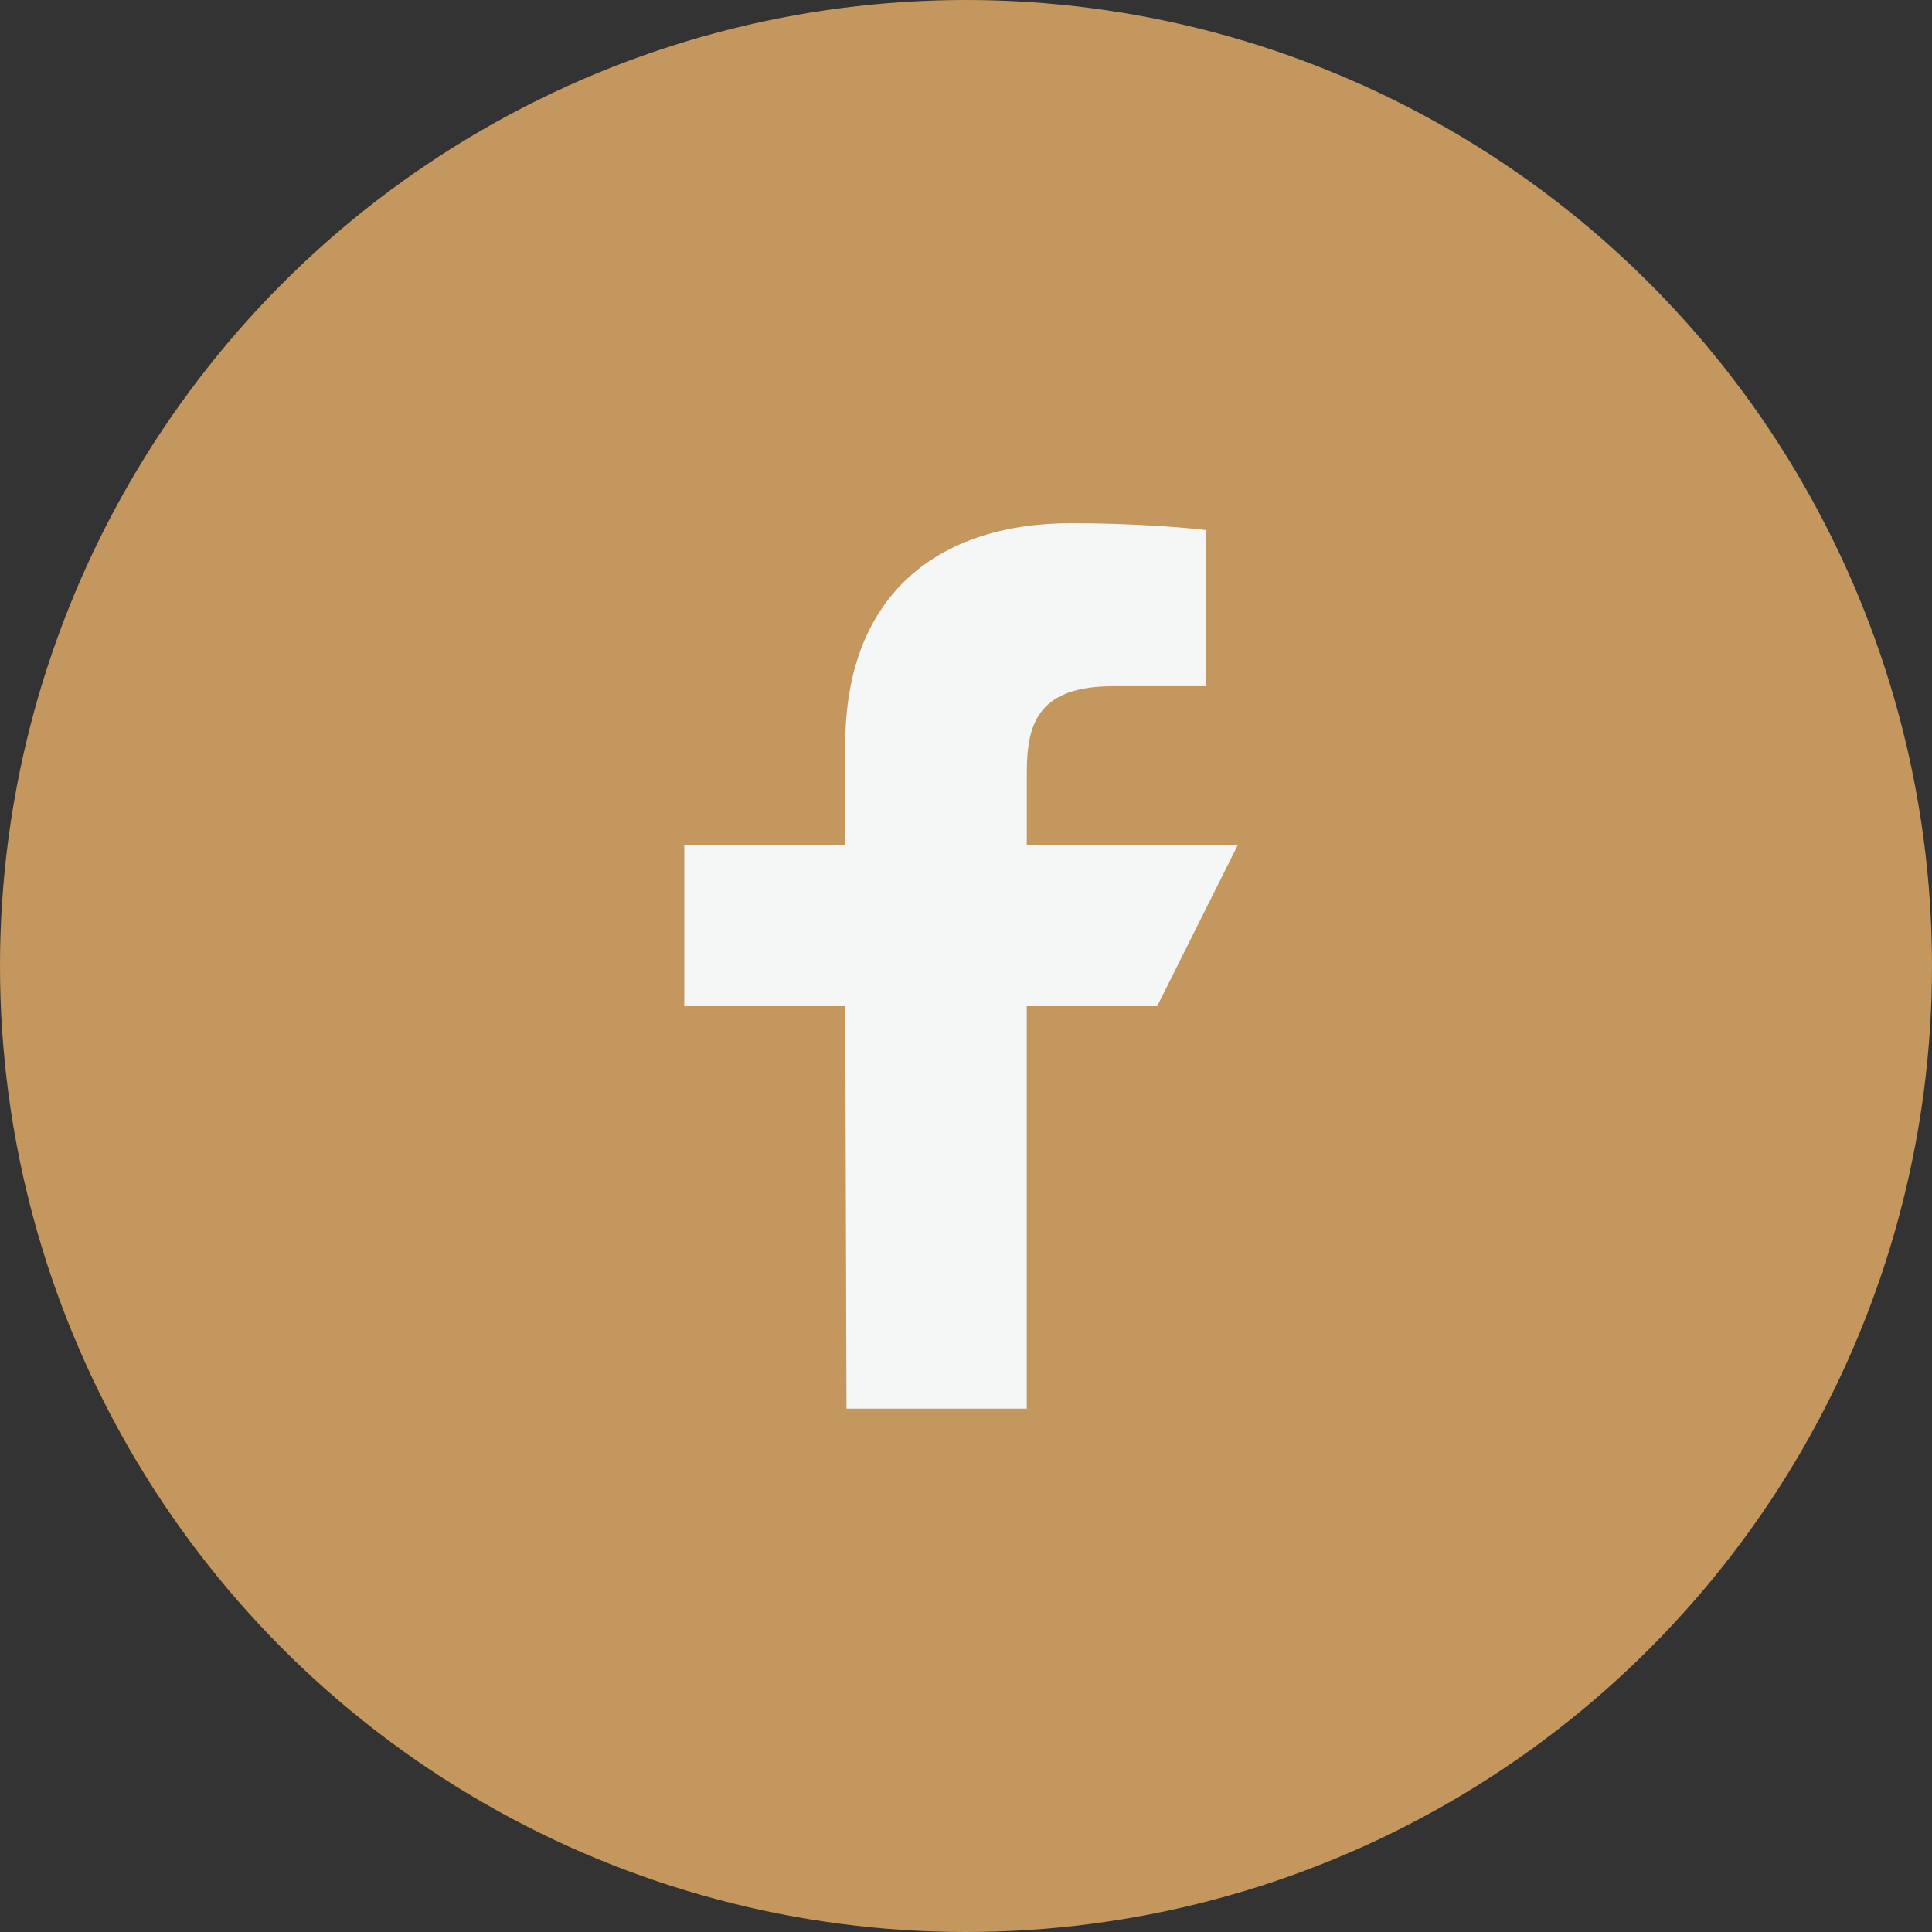
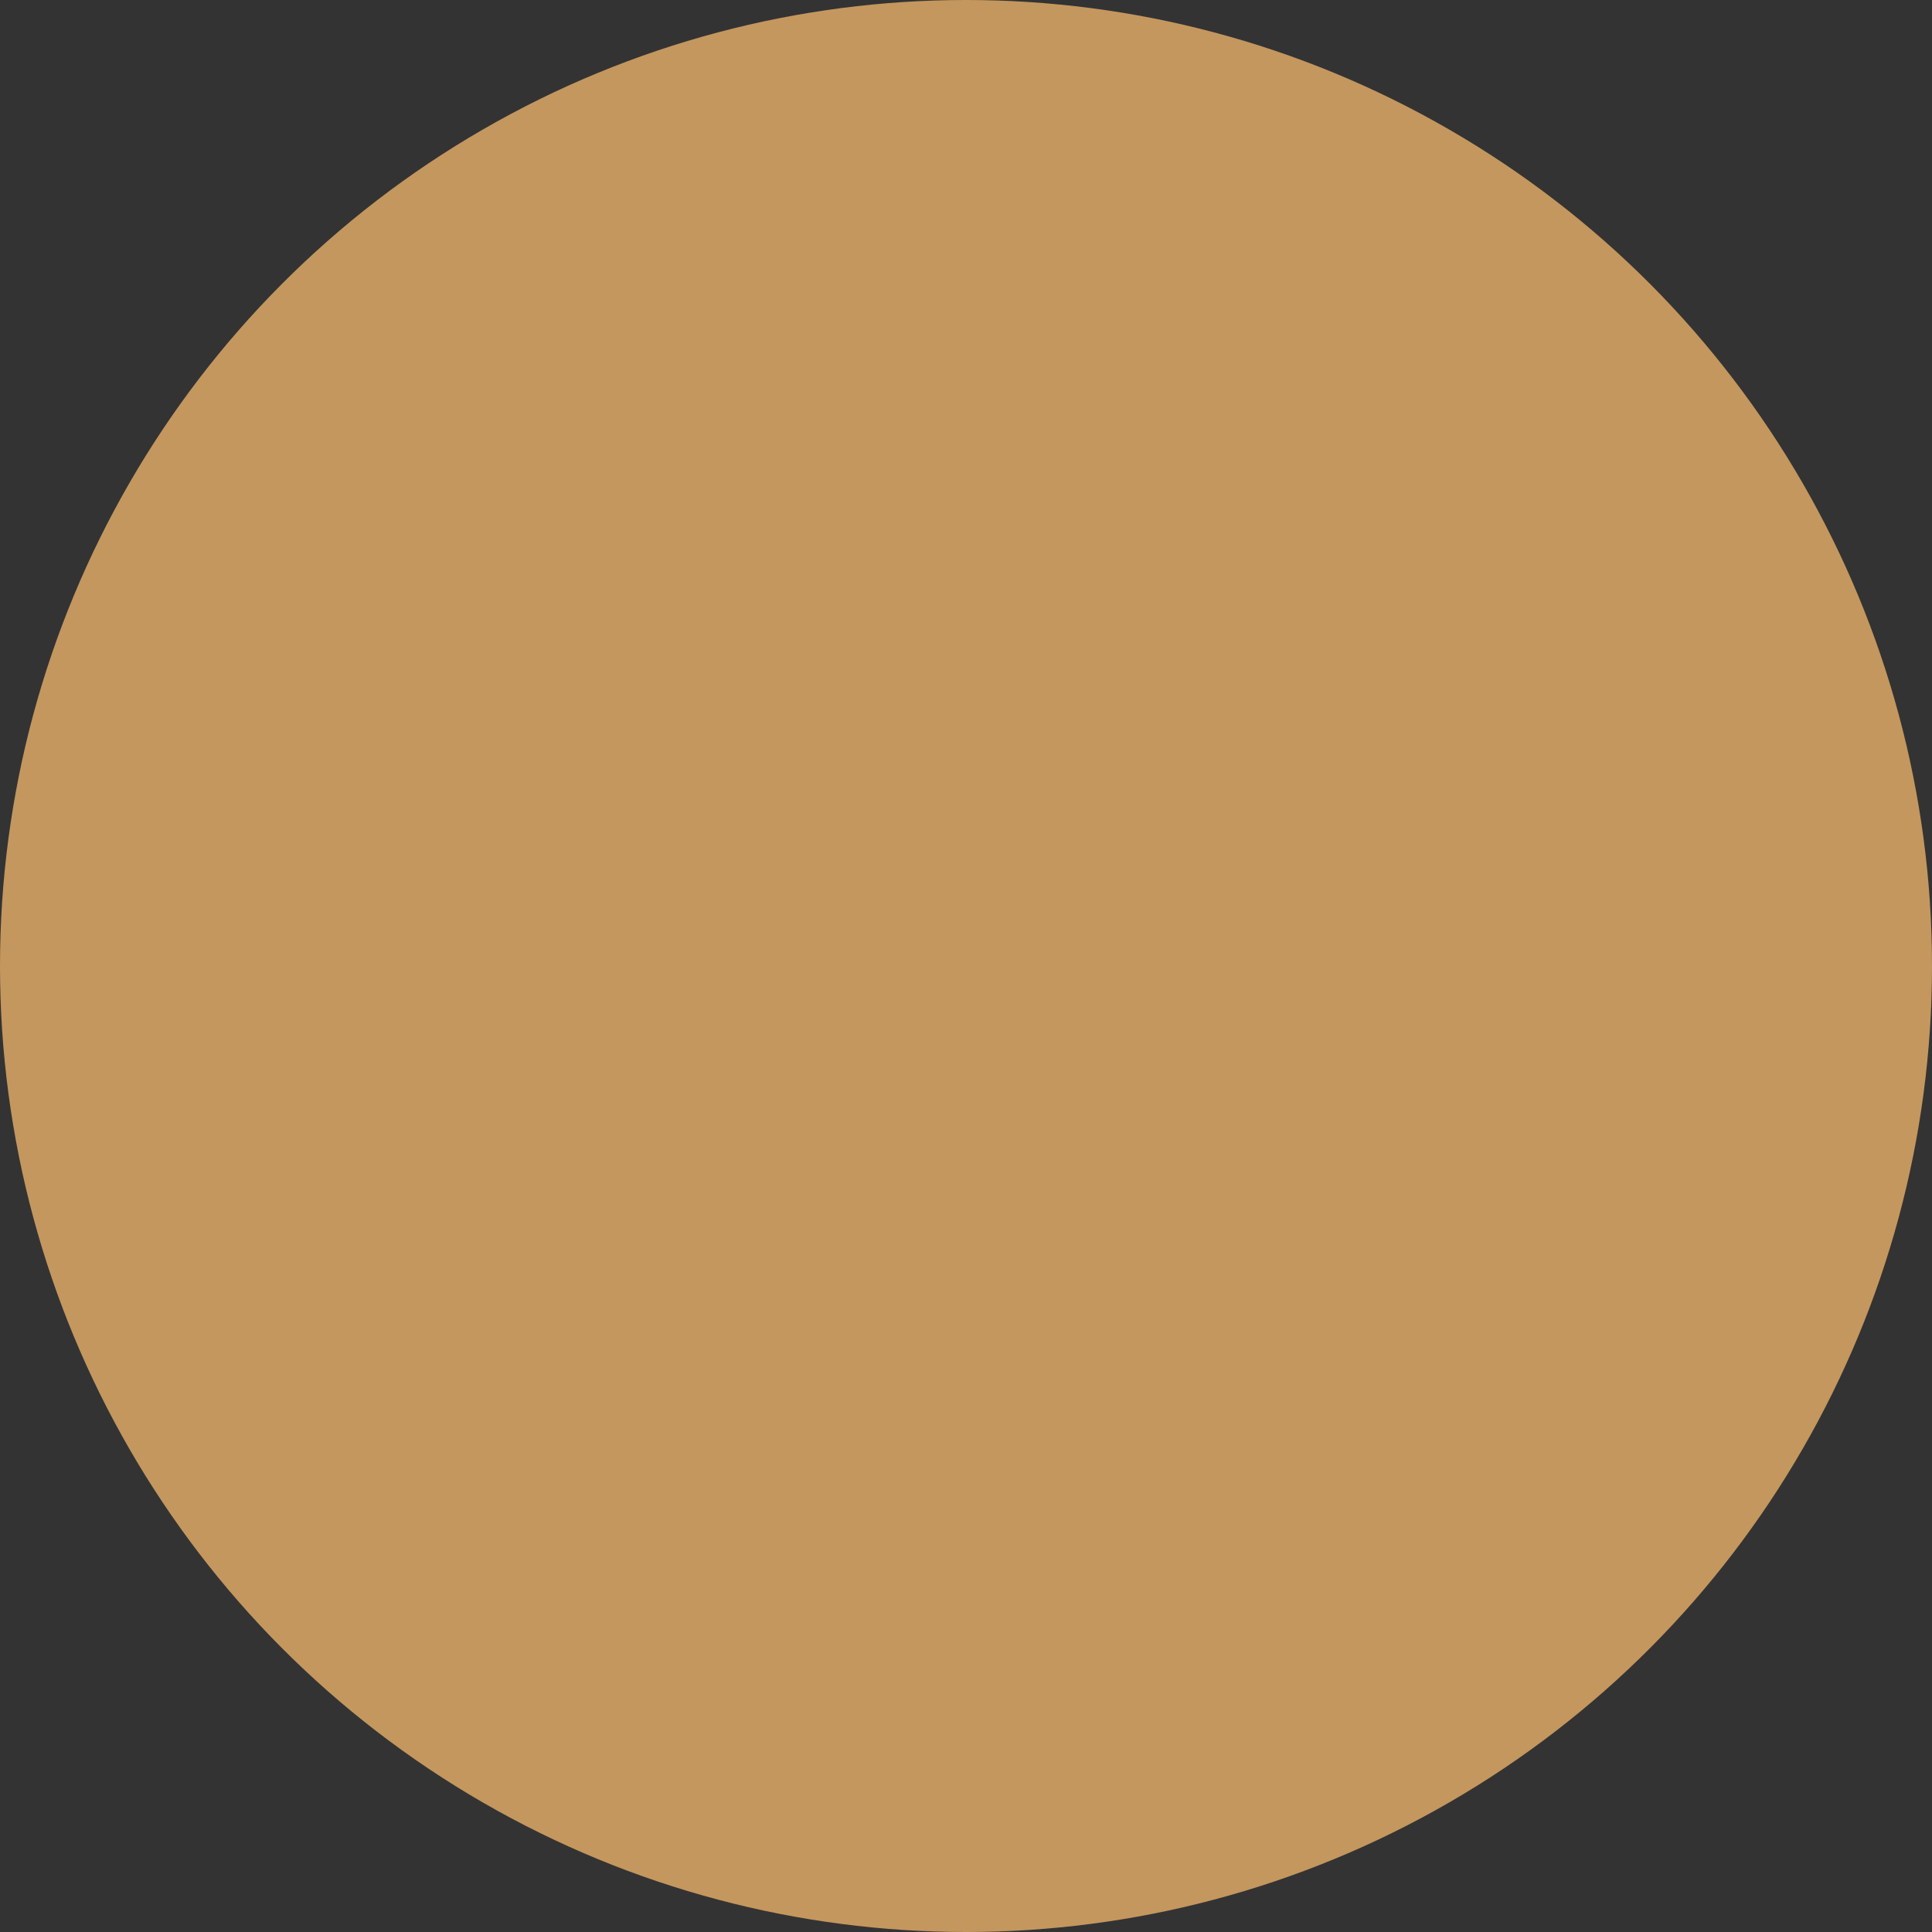
<svg xmlns="http://www.w3.org/2000/svg" width="40" height="40" fill="none">
  <rect width="100%" height="100%" fill="#333333" stroke="none" />
  <circle cx="20" cy="20" r="20" fill="#C4975E" />
-   <path d="M17.526 29.165l-.026-8.333h-3.333v-3.333H17.5v-2.084c0-3.092 1.915-4.583 4.674-4.583 1.322 0 2.458.098 2.789.142v3.233h-1.914c-1.5 0-1.79.713-1.79 1.76v1.532h4.366l-1.667 3.333h-2.7v8.333h-3.732z" fill="#F4F7F6" />
</svg>